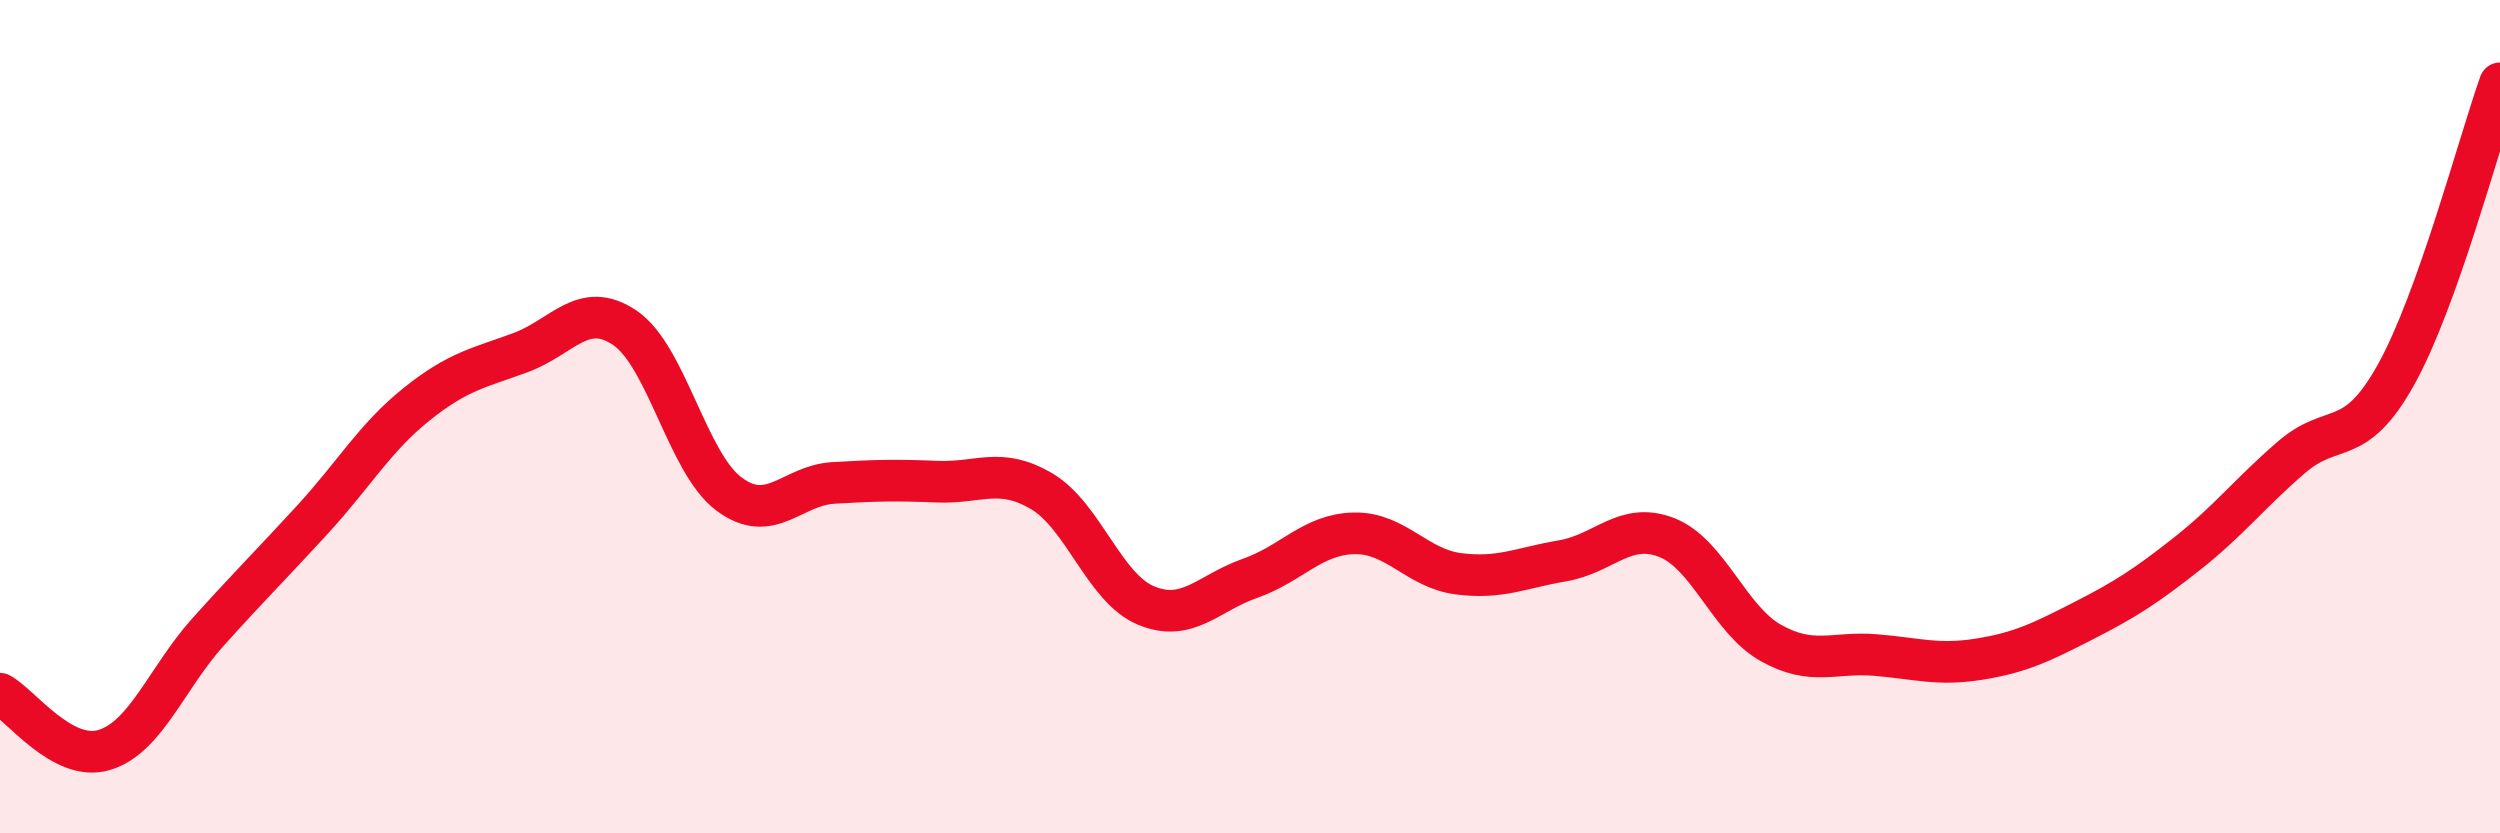
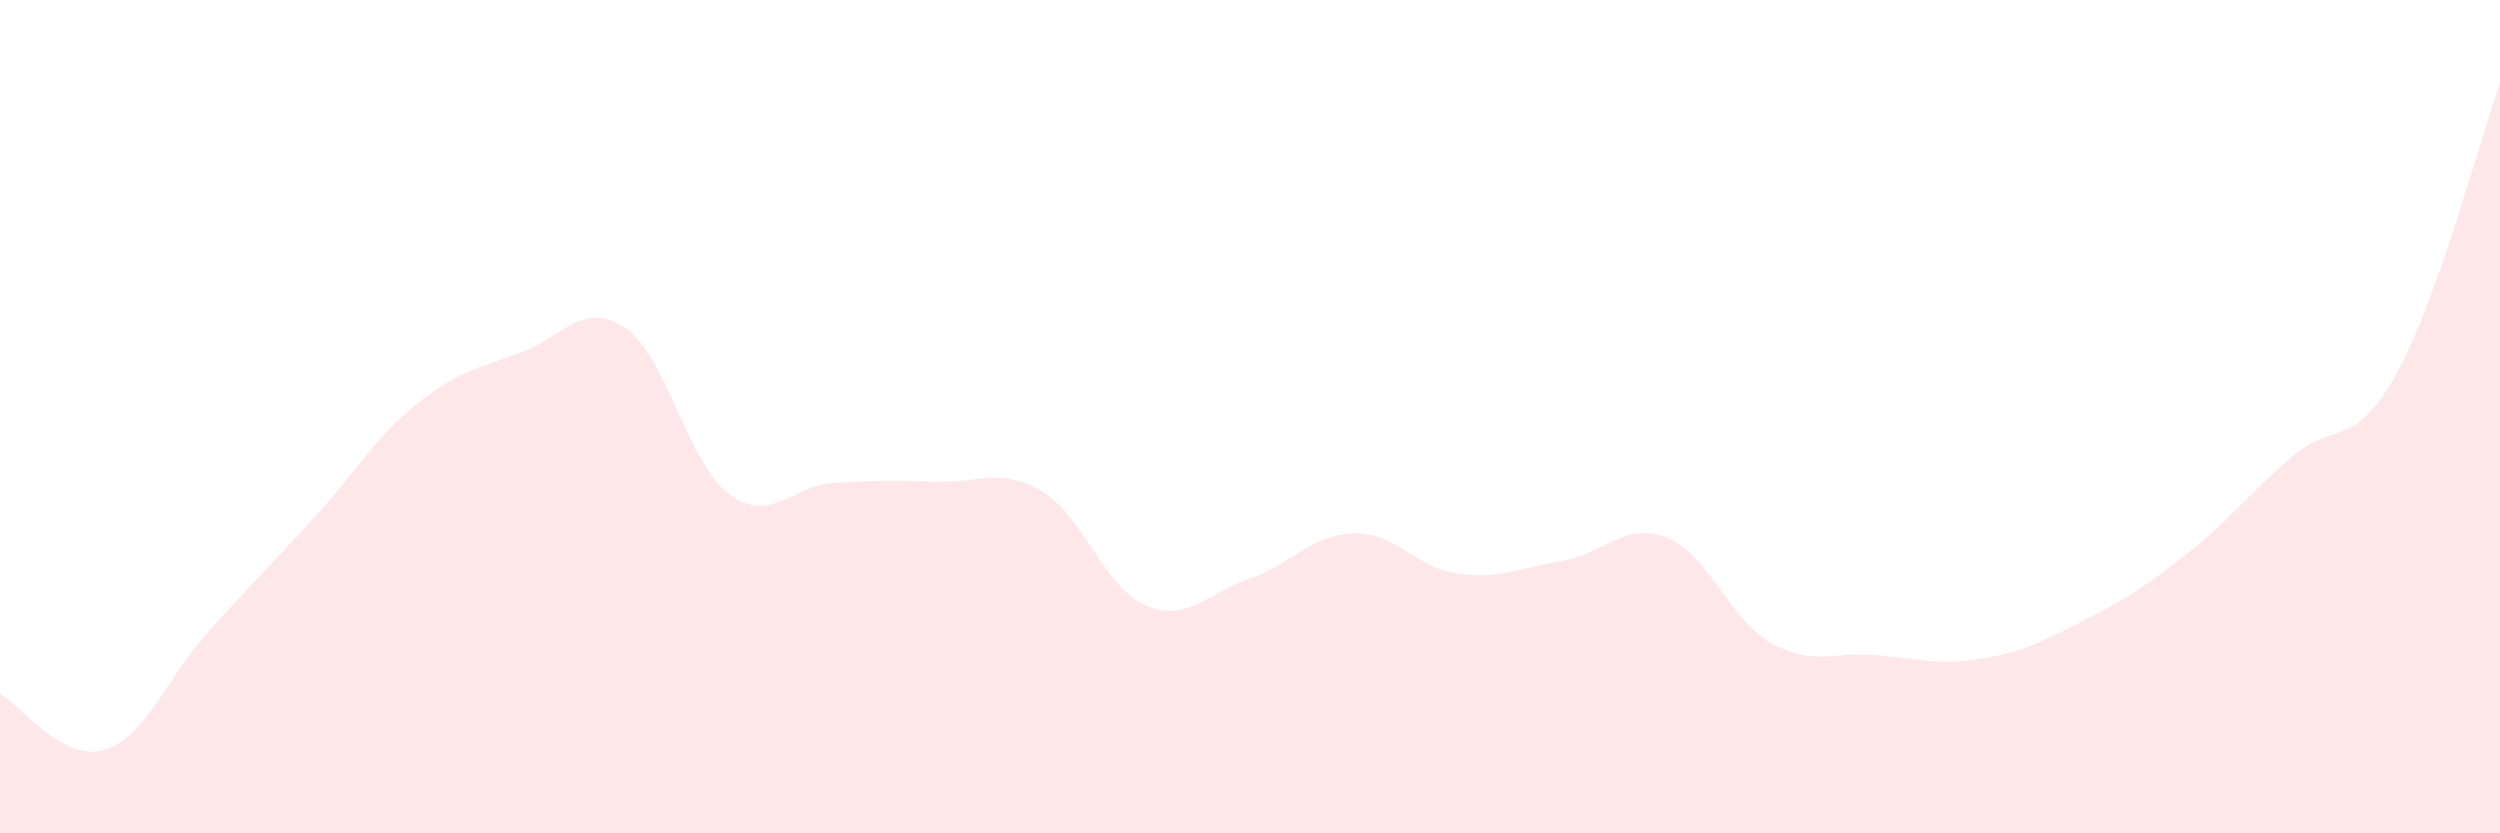
<svg xmlns="http://www.w3.org/2000/svg" width="60" height="20" viewBox="0 0 60 20">
  <path d="M 0,16.65 C 0.5,16.92 1.5,18.3 2.5,18 C 3.5,17.7 4,16.27 5,15.16 C 6,14.05 6.5,13.56 7.5,12.47 C 8.5,11.38 9,10.5 10,9.7 C 11,8.9 11.5,8.83 12.5,8.46 C 13.5,8.09 14,7.19 15,7.87 C 16,8.55 16.5,11.12 17.5,11.86 C 18.5,12.6 19,11.65 20,11.59 C 21,11.53 21.5,11.52 22.5,11.56 C 23.5,11.6 24,11.2 25,11.79 C 26,12.38 26.5,14.11 27.5,14.53 C 28.5,14.95 29,14.23 30,13.88 C 31,13.53 31.5,12.82 32.5,12.8 C 33.5,12.78 34,13.64 35,13.77 C 36,13.9 36.5,13.63 37.5,13.46 C 38.5,13.29 39,12.51 40,12.9 C 41,13.29 41.5,14.87 42.5,15.43 C 43.5,15.99 44,15.64 45,15.72 C 46,15.8 46.5,15.98 47.5,15.82 C 48.5,15.66 49,15.41 50,14.9 C 51,14.39 51.5,14.07 52.5,13.28 C 53.5,12.49 54,11.83 55,10.97 C 56,10.11 56.5,10.79 57.5,9 C 58.5,7.21 59.5,3.4 60,2L60 20L0 20Z" fill="#EB0A25" opacity="0.1" stroke-linecap="round" stroke-linejoin="round" />
-   <path d="M 0,16.65 C 0.5,16.92 1.5,18.3 2.5,18 C 3.5,17.7 4,16.27 5,15.16 C 6,14.05 6.5,13.56 7.5,12.47 C 8.5,11.38 9,10.5 10,9.7 C 11,8.9 11.5,8.83 12.5,8.46 C 13.5,8.09 14,7.19 15,7.87 C 16,8.55 16.5,11.12 17.5,11.86 C 18.5,12.6 19,11.65 20,11.59 C 21,11.53 21.5,11.52 22.5,11.56 C 23.5,11.6 24,11.2 25,11.79 C 26,12.38 26.5,14.11 27.5,14.53 C 28.5,14.95 29,14.23 30,13.88 C 31,13.53 31.5,12.82 32.5,12.8 C 33.5,12.78 34,13.64 35,13.77 C 36,13.9 36.5,13.63 37.5,13.46 C 38.5,13.29 39,12.51 40,12.9 C 41,13.29 41.5,14.87 42.5,15.43 C 43.5,15.99 44,15.64 45,15.72 C 46,15.8 46.5,15.98 47.5,15.82 C 48.5,15.66 49,15.41 50,14.9 C 51,14.39 51.5,14.07 52.5,13.28 C 53.5,12.49 54,11.83 55,10.97 C 56,10.11 56.5,10.79 57.5,9 C 58.5,7.21 59.5,3.4 60,2" stroke="#EB0A25" stroke-width="1" fill="none" stroke-linecap="round" stroke-linejoin="round" />
</svg>